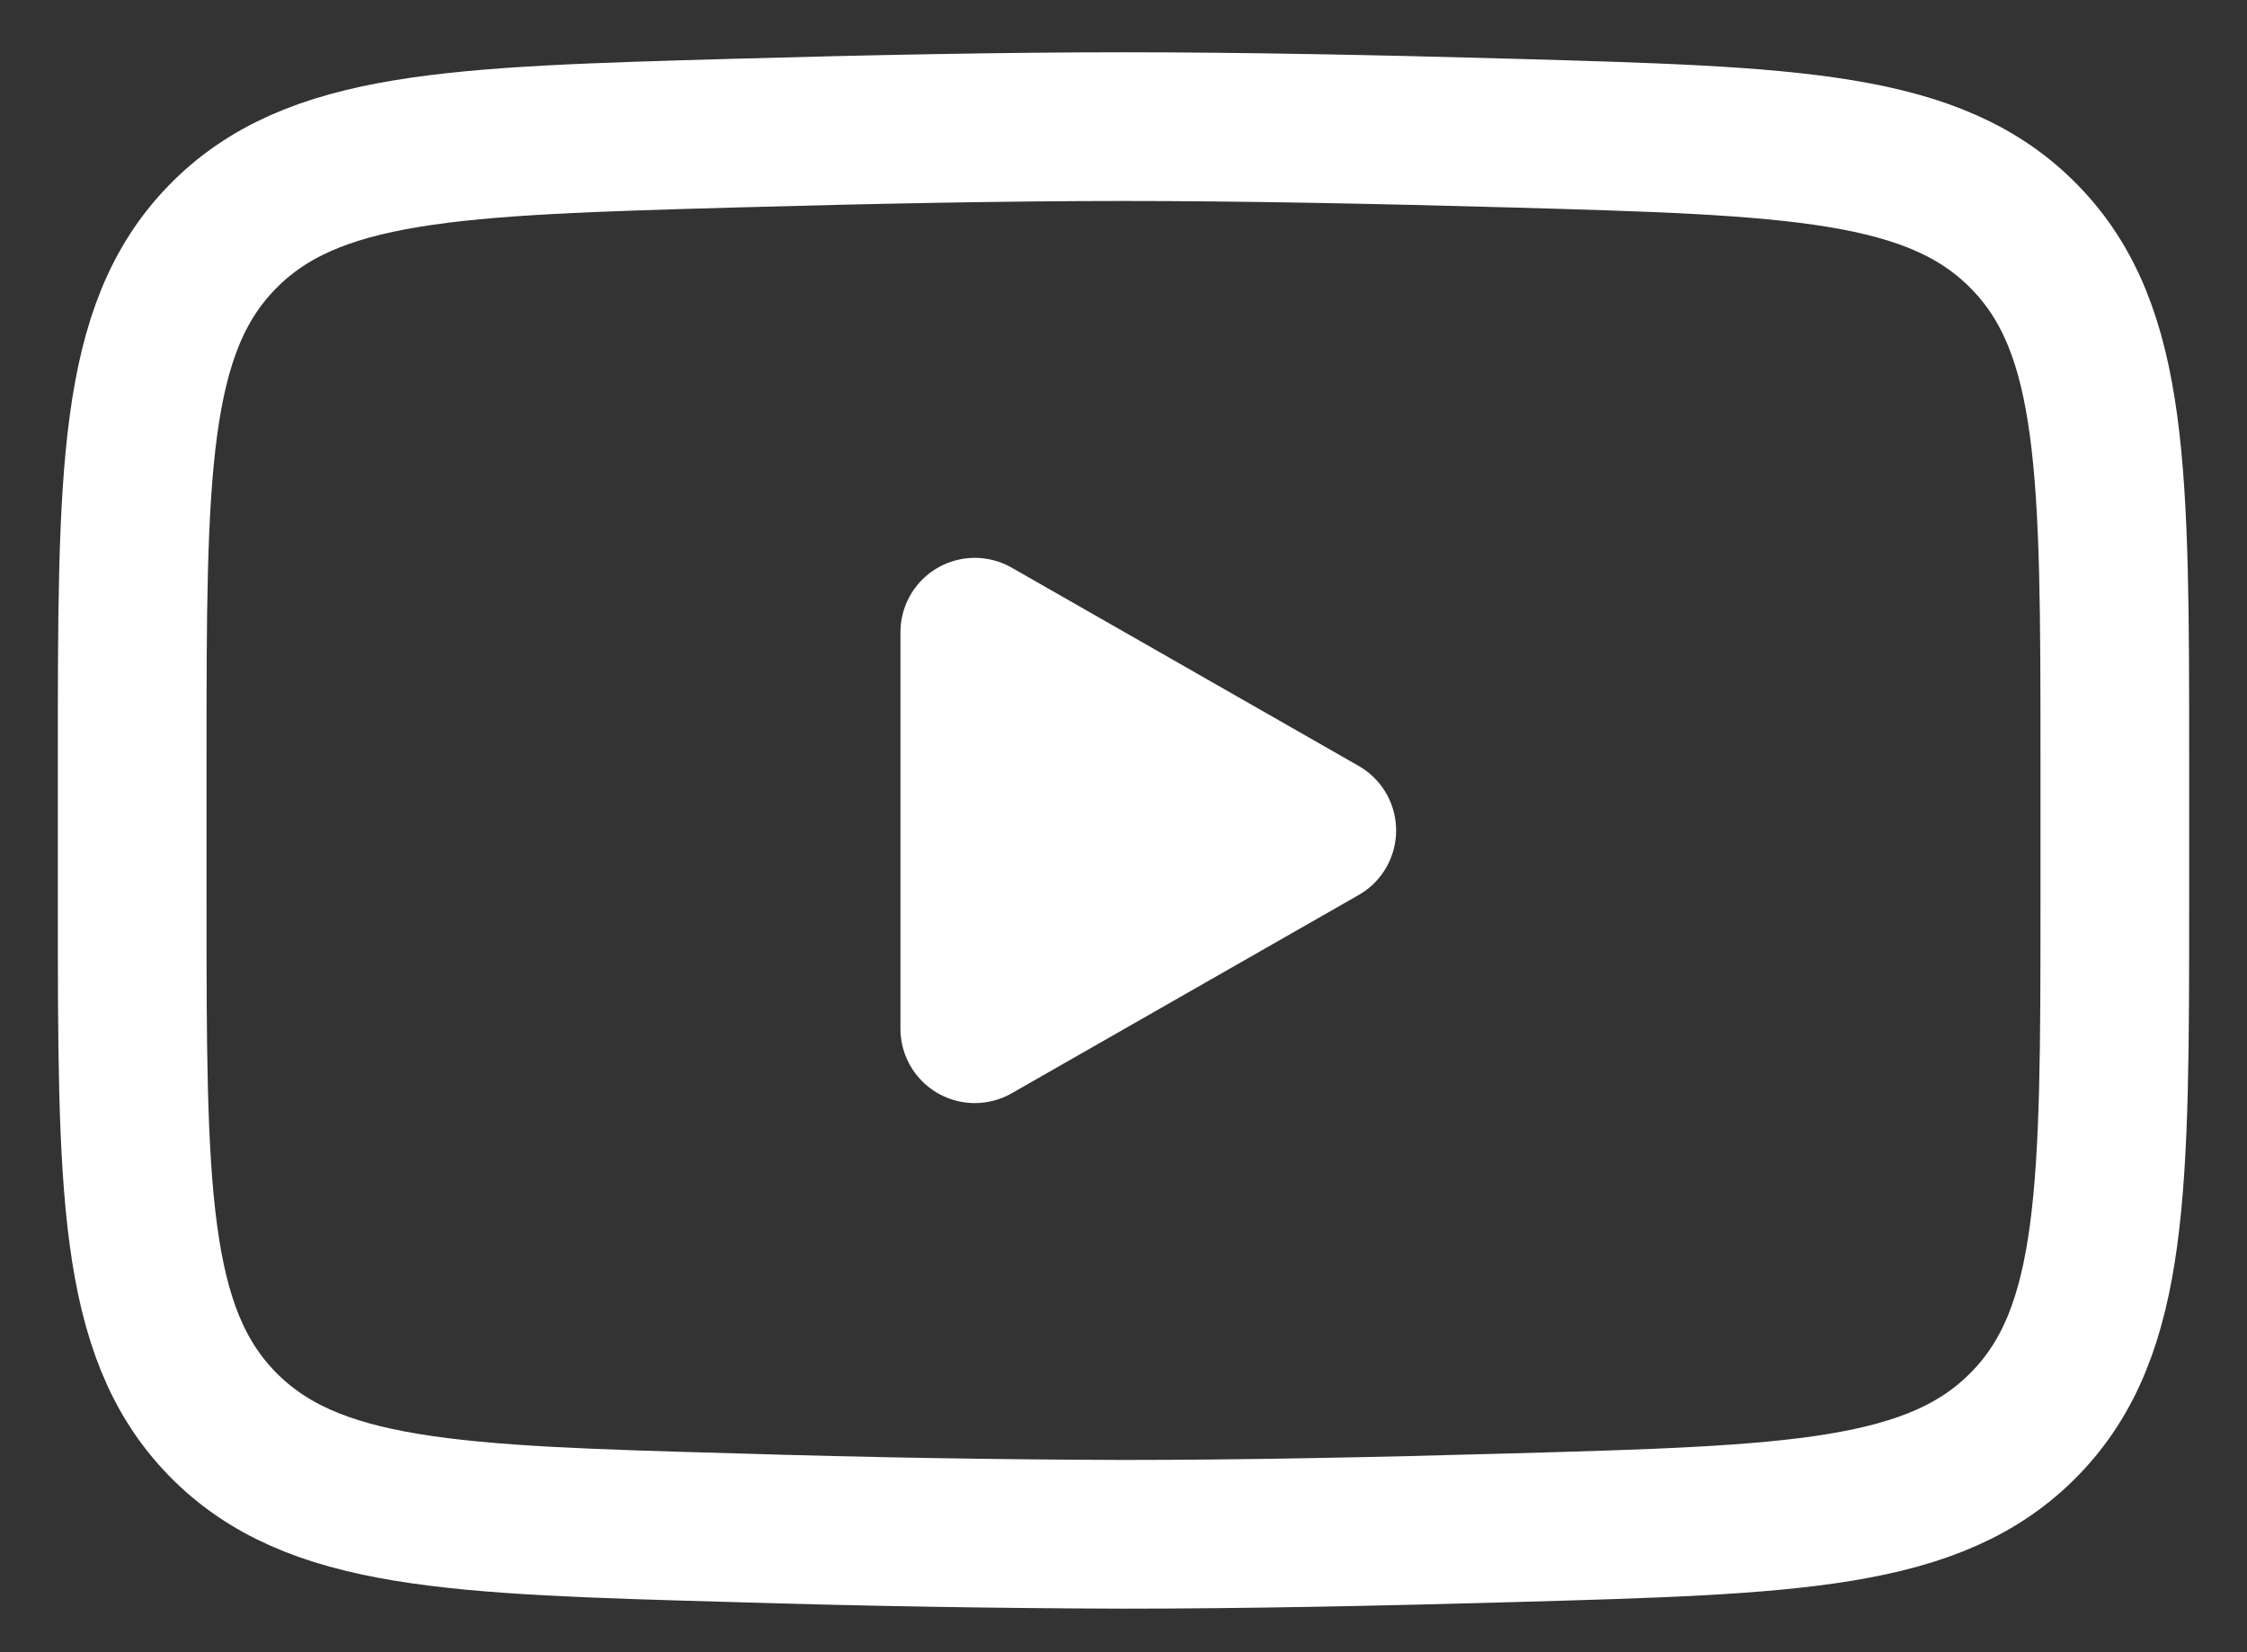
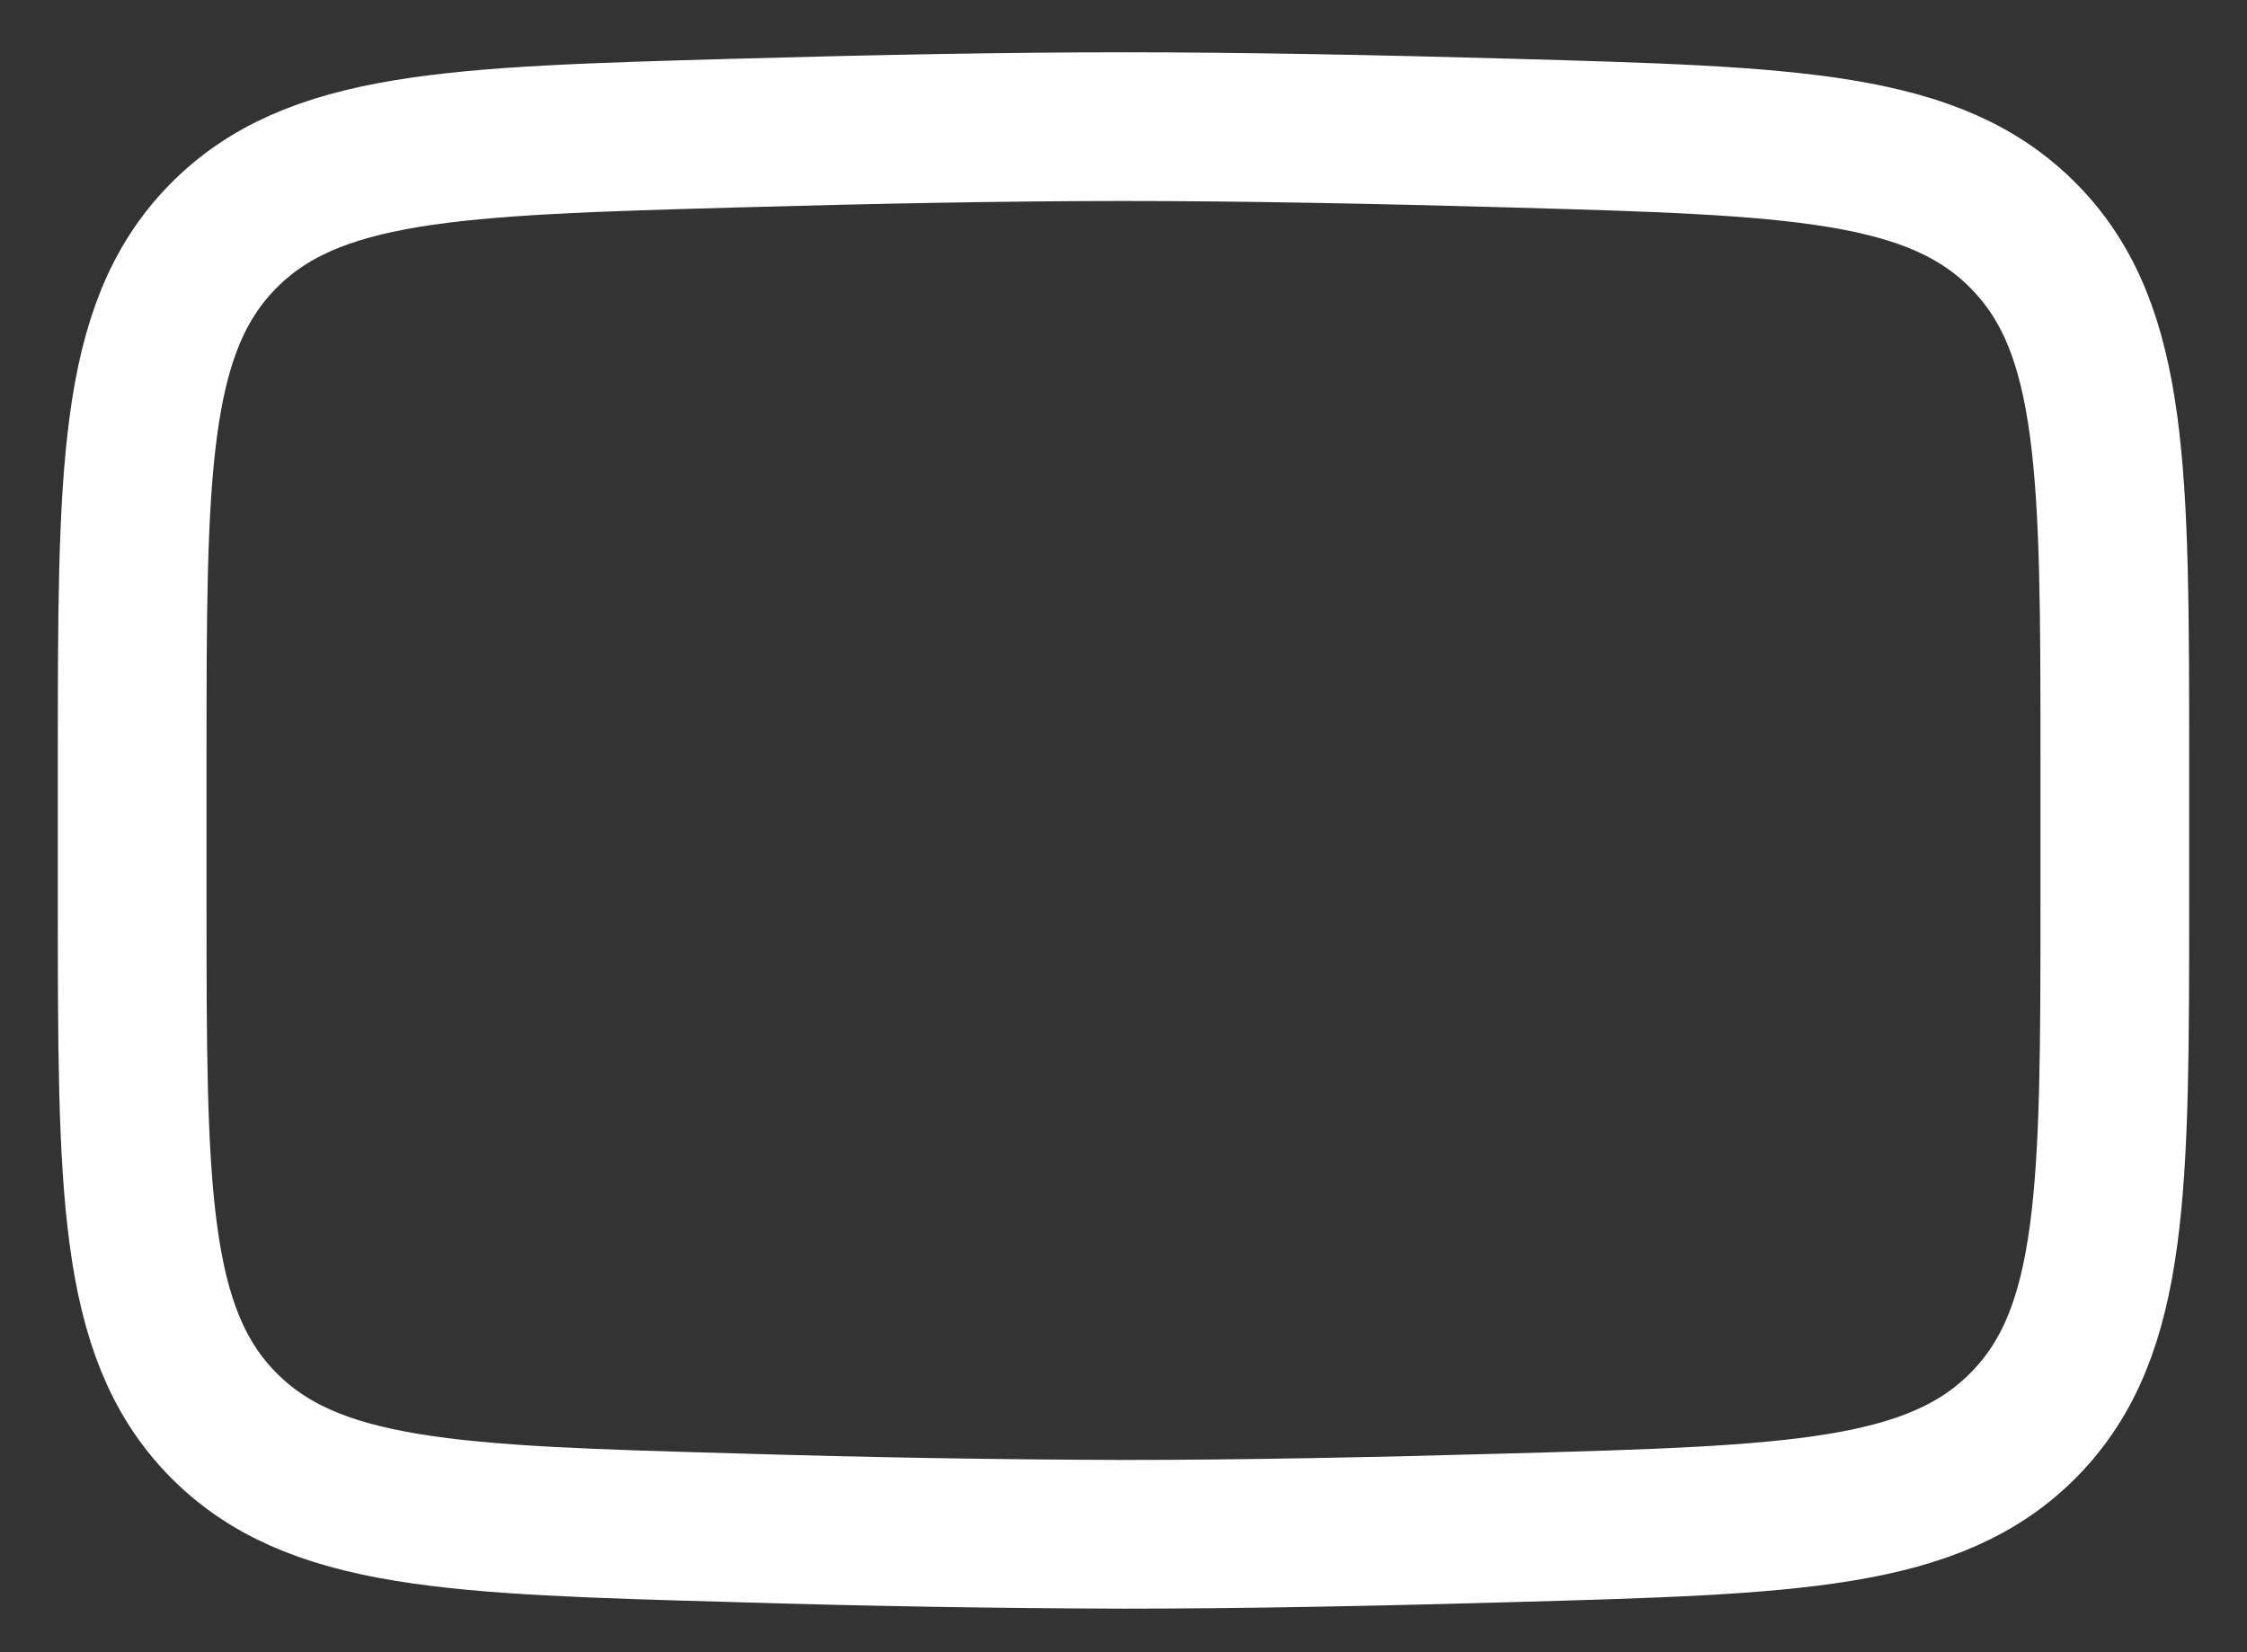
<svg xmlns="http://www.w3.org/2000/svg" width="34" height="25" viewBox="0 0 34 25" fill="none">
  <rect x="0" y="0" width="34" height="25" fill="#333333" stroke="none" />
-   <path d="M20 12.566L14.75 15.566V9.566L20 12.566Z" fill="white" stroke="white" stroke-width="2.25" stroke-linecap="round" stroke-linejoin="round" />
  <path d="M2 13.627V11.504C2 7.162 2 4.99 3.357 3.593C4.716 2.195 6.856 2.135 11.132 2.014C13.157 1.957 15.227 1.916 17 1.916C18.771 1.916 20.841 1.957 22.868 2.014C27.145 2.135 29.284 2.195 30.641 3.593C32 4.99 32 7.163 32 11.504V13.627C32 17.971 32 20.141 30.642 21.539C29.284 22.936 27.146 22.997 22.868 23.117C20.843 23.175 18.773 23.216 17 23.216C15.044 23.21 13.087 23.177 11.132 23.117C6.856 22.997 4.716 22.937 3.357 21.539C2 20.141 2 17.969 2 13.628V13.627Z" stroke="white" stroke-width="2.25" />
</svg>